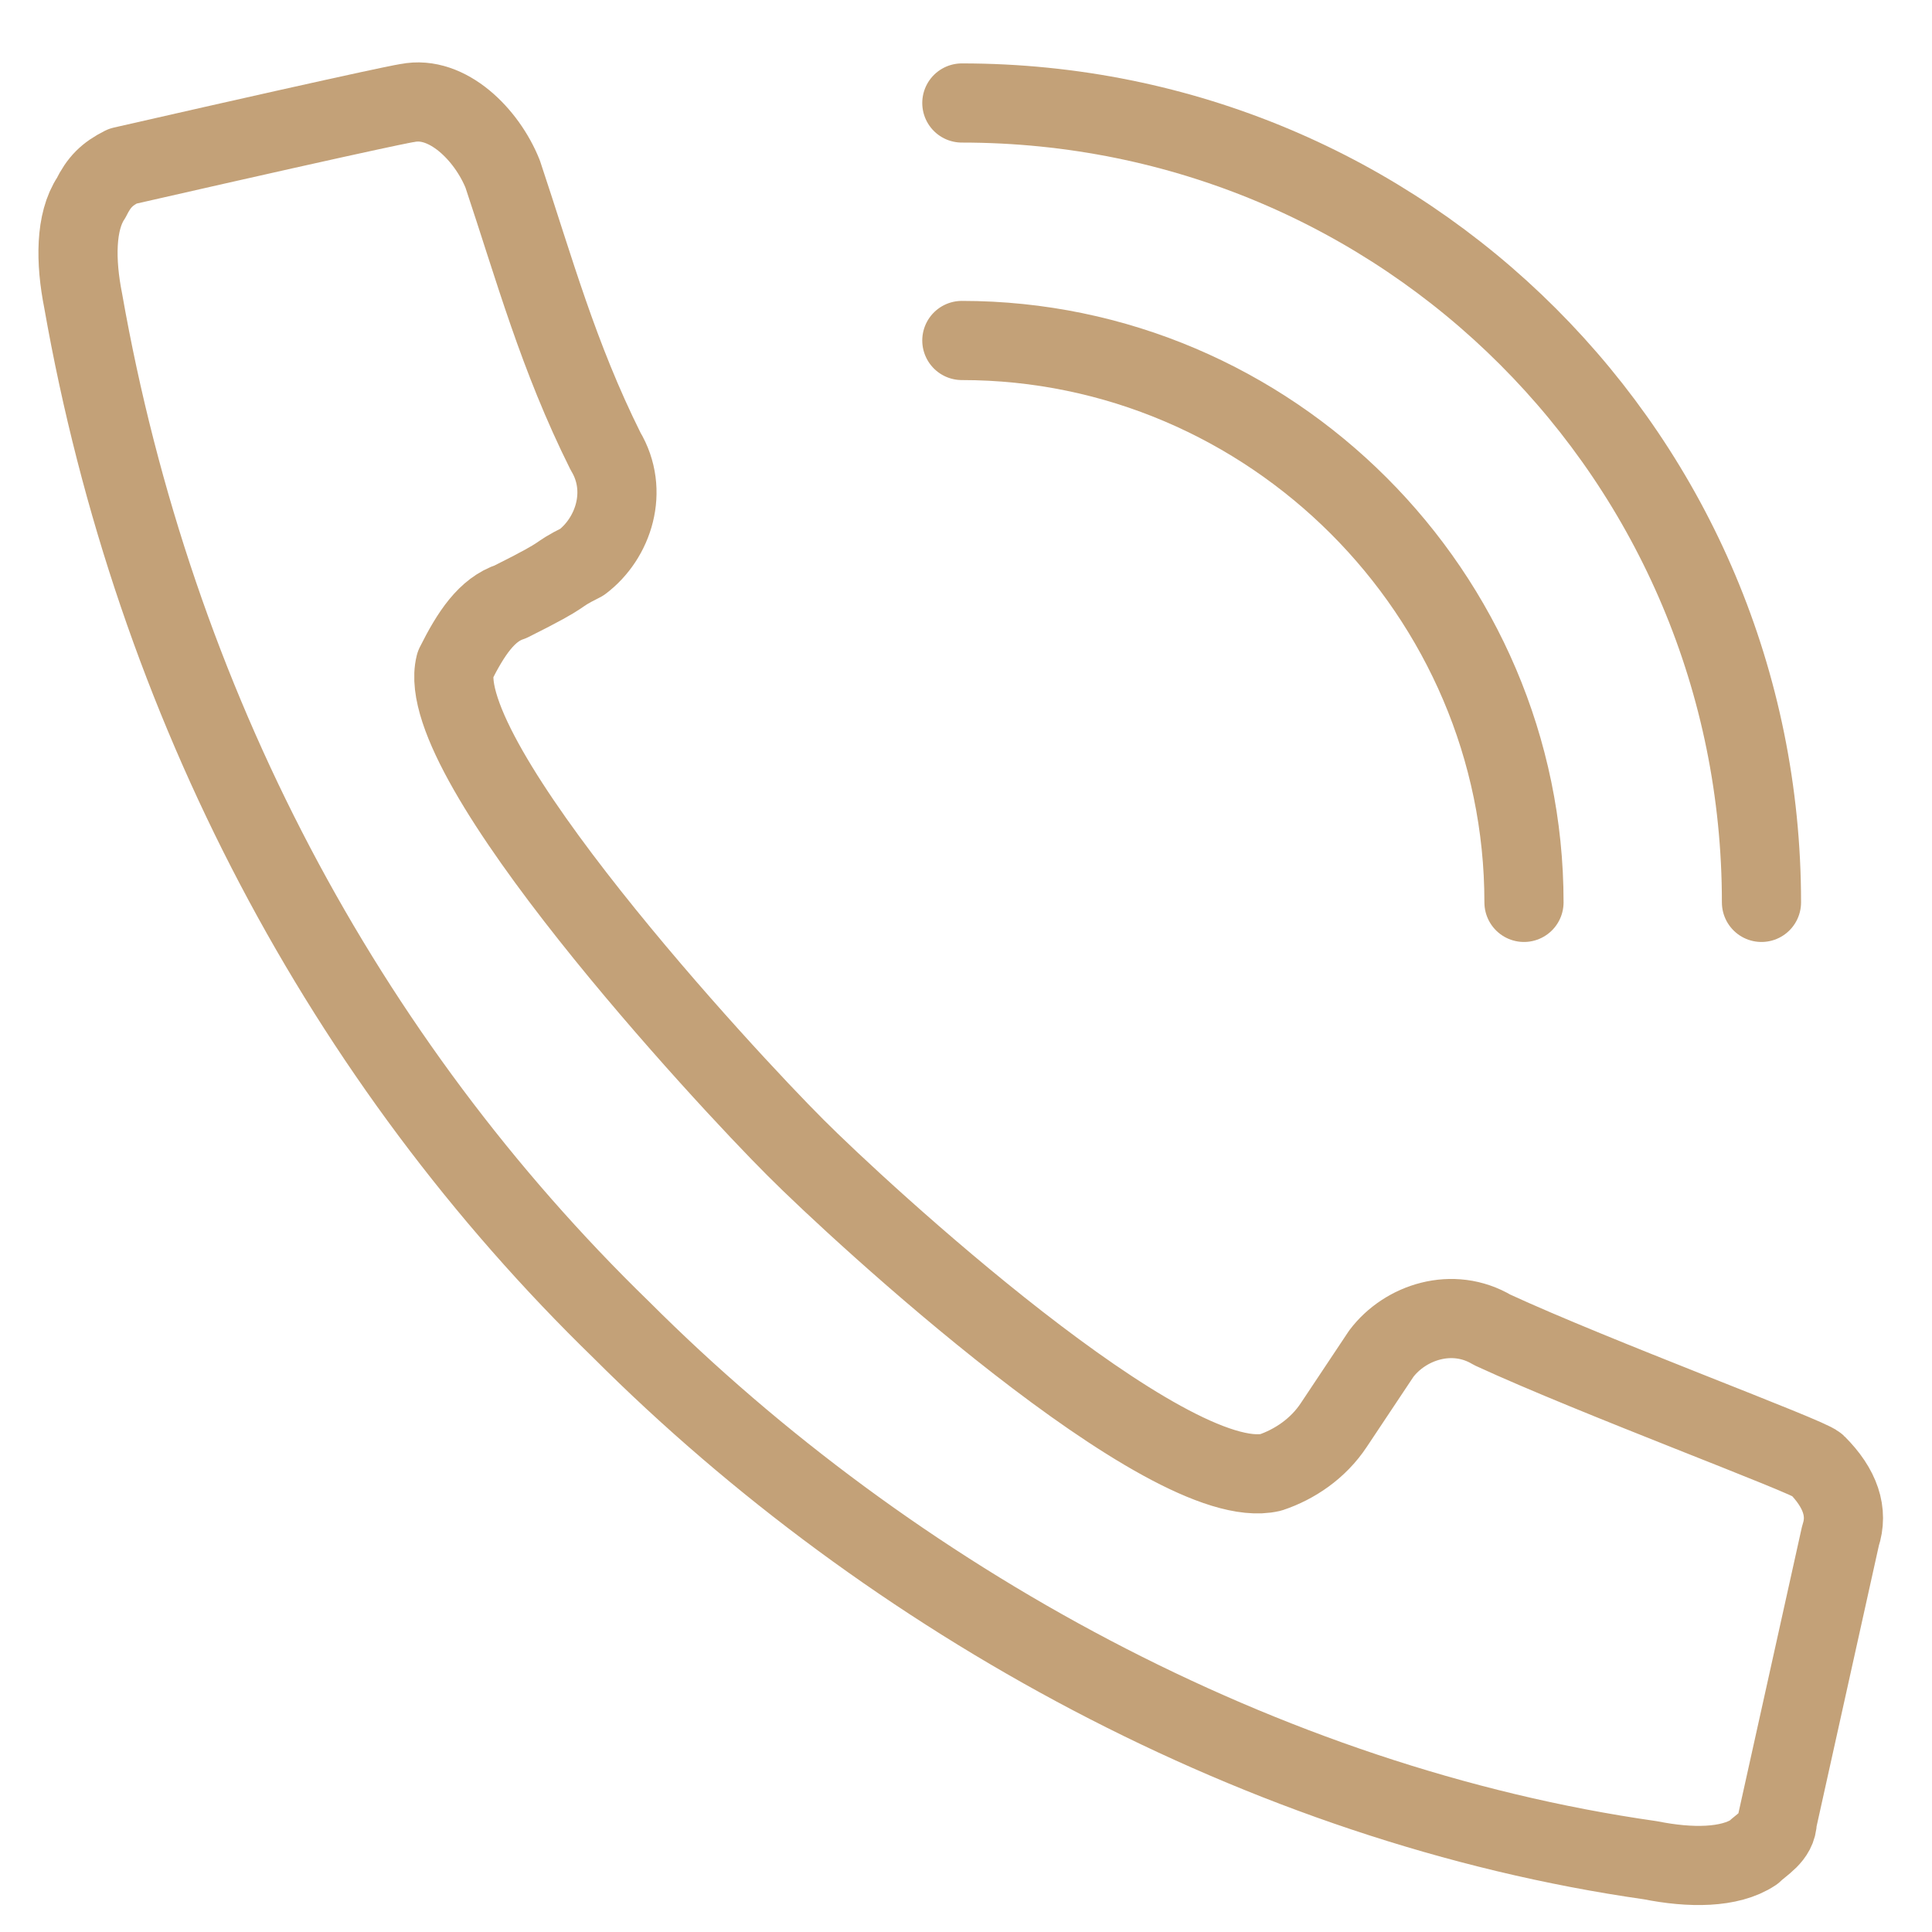
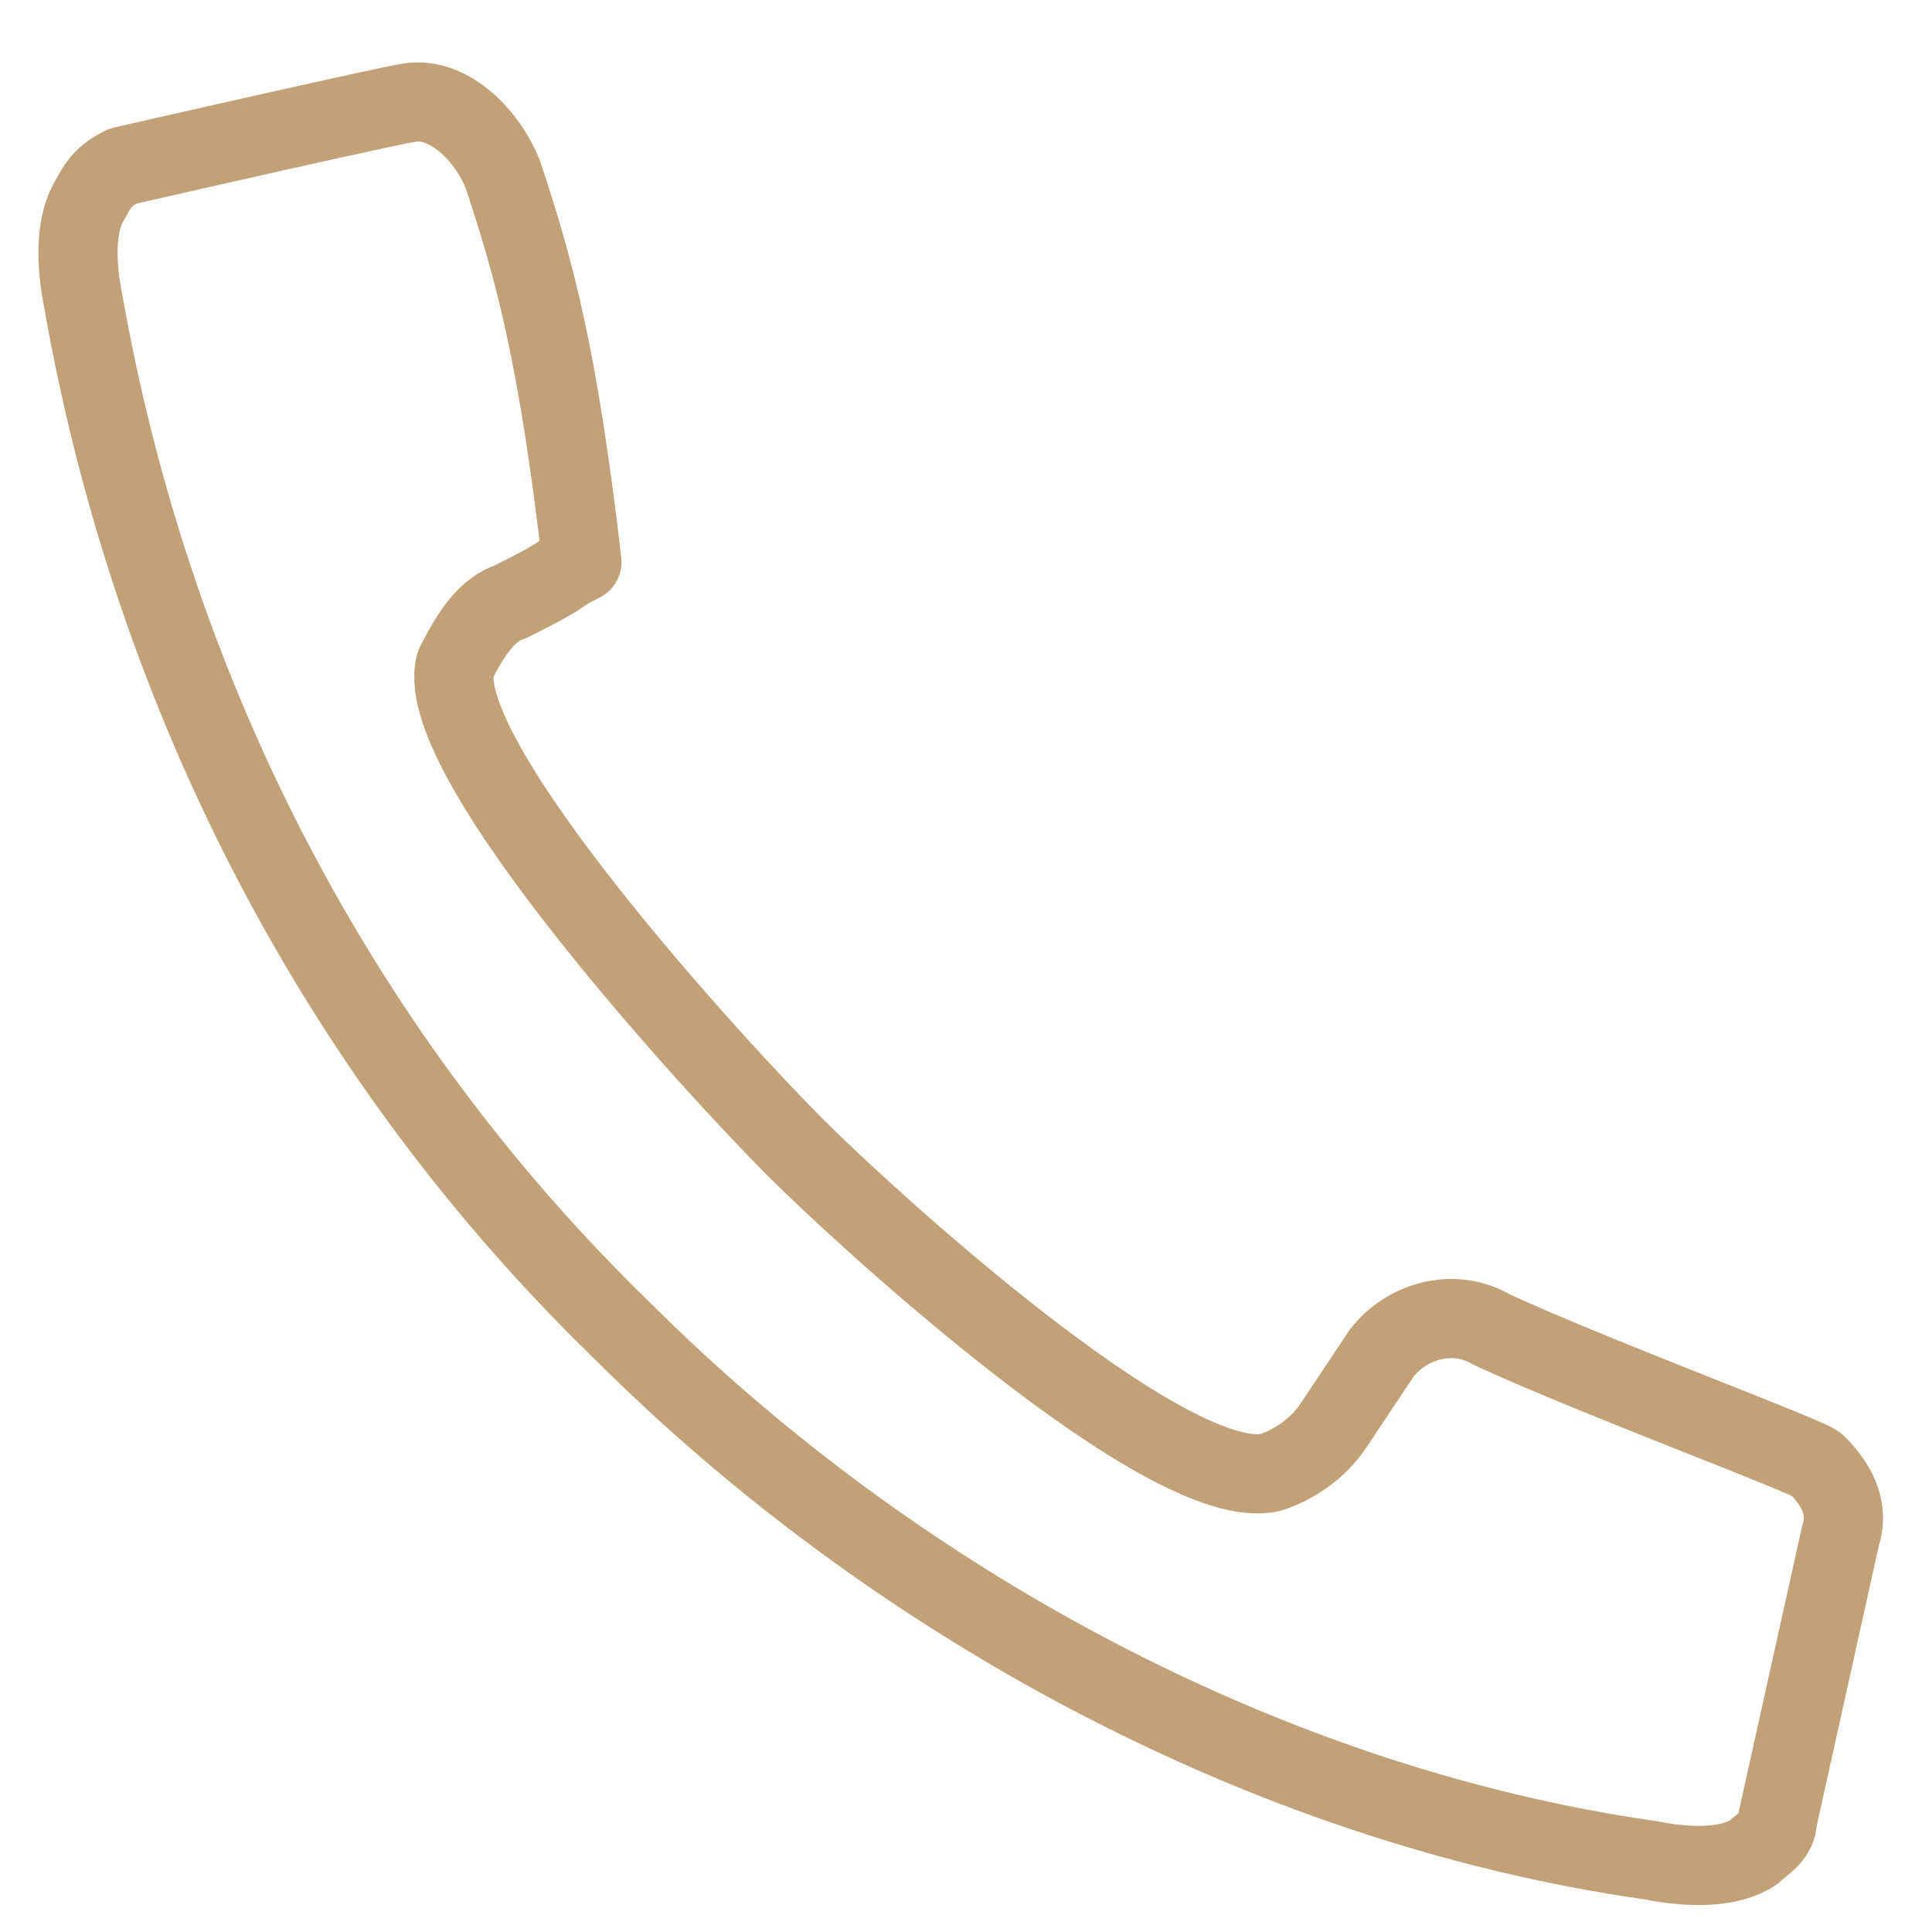
<svg xmlns="http://www.w3.org/2000/svg" width="40px" height="40px" viewBox="0 0 40 40" version="1.1">
  <g id="surface1">
-     <path style="fill:none;stroke-width:1;stroke-linecap:round;stroke-linejoin:round;stroke:rgb(76.471%,63.137%,47.059%);stroke-opacity:1;stroke-miterlimit:10;" d="M 1.101 2.5 C 0.901 2.8 0.901 3.3 1.001 3.801 C 1.899 8.9 4.301 13.401 7.799 16.799 C 11.199 20.199 15.901 22.801 20.8 23.499 C 21.3 23.599 21.8 23.599 22.101 23.399 C 22.201 23.299 22.401 23.199 22.401 22.999 L 23.199 19.401 C 23.299 19.101 23.199 18.8 22.899 18.5 C 22.801 18.4 20.099 17.399 18.8 16.799 C 18.3 16.501 17.7 16.701 17.399 17.099 L 16.799 18 C 16.601 18.3 16.301 18.5 16.001 18.6 C 14.7 18.9 10.799 15.3 10.001 14.499 C 9.1 13.601 5.399 9.6 5.7 8.399 C 5.9 7.999 6.1 7.699 6.4 7.601 C 7.201 7.201 6.901 7.301 7.301 7.101 C 7.699 6.801 7.899 6.2 7.599 5.7 C 7.001 4.501 6.701 3.4 6.3 2.199 C 6.1 1.699 5.6 1.201 5.099 1.301 C 5.099 1.301 4.999 1.301 1.499 2.099 C 1.301 2.199 1.201 2.299 1.101 2.5 Z M 1.101 2.5 " transform="matrix(1.639,0,0,1.639,0.082,0)" />
-     <path style="fill:none;stroke-width:1;stroke-linecap:round;stroke-linejoin:round;stroke:rgb(76.471%,63.137%,47.059%);stroke-opacity:1;stroke-miterlimit:10;" d="M 12.1 4.301 C 16.001 4.301 19.201 7.501 19.201 11.399 " transform="matrix(1.639,0,0,1.639,0.082,0)" />
-     <path style="fill:none;stroke-width:1;stroke-linecap:round;stroke-linejoin:round;stroke:rgb(76.471%,63.137%,47.059%);stroke-opacity:1;stroke-miterlimit:10;" d="M 12.1 1.301 C 17.7 1.301 22.201 5.8 22.201 11.399 " transform="matrix(1.639,0,0,1.639,0.082,0)" />
+     <path style="fill:none;stroke-width:1;stroke-linecap:round;stroke-linejoin:round;stroke:rgb(76.471%,63.137%,47.059%);stroke-opacity:1;stroke-miterlimit:10;" d="M 1.101 2.5 C 0.901 2.8 0.901 3.3 1.001 3.801 C 1.899 8.9 4.301 13.401 7.799 16.799 C 11.199 20.199 15.901 22.801 20.8 23.499 C 21.3 23.599 21.8 23.599 22.101 23.399 C 22.201 23.299 22.401 23.199 22.401 22.999 L 23.199 19.401 C 23.299 19.101 23.199 18.8 22.899 18.5 C 22.801 18.4 20.099 17.399 18.8 16.799 C 18.3 16.501 17.7 16.701 17.399 17.099 L 16.799 18 C 16.601 18.3 16.301 18.5 16.001 18.6 C 14.7 18.9 10.799 15.3 10.001 14.499 C 9.1 13.601 5.399 9.6 5.7 8.399 C 5.9 7.999 6.1 7.699 6.4 7.601 C 7.201 7.201 6.901 7.301 7.301 7.101 C 7.001 4.501 6.701 3.4 6.3 2.199 C 6.1 1.699 5.6 1.201 5.099 1.301 C 5.099 1.301 4.999 1.301 1.499 2.099 C 1.301 2.199 1.201 2.299 1.101 2.5 Z M 1.101 2.5 " transform="matrix(1.639,0,0,1.639,0.082,0)" />
  </g>
</svg>